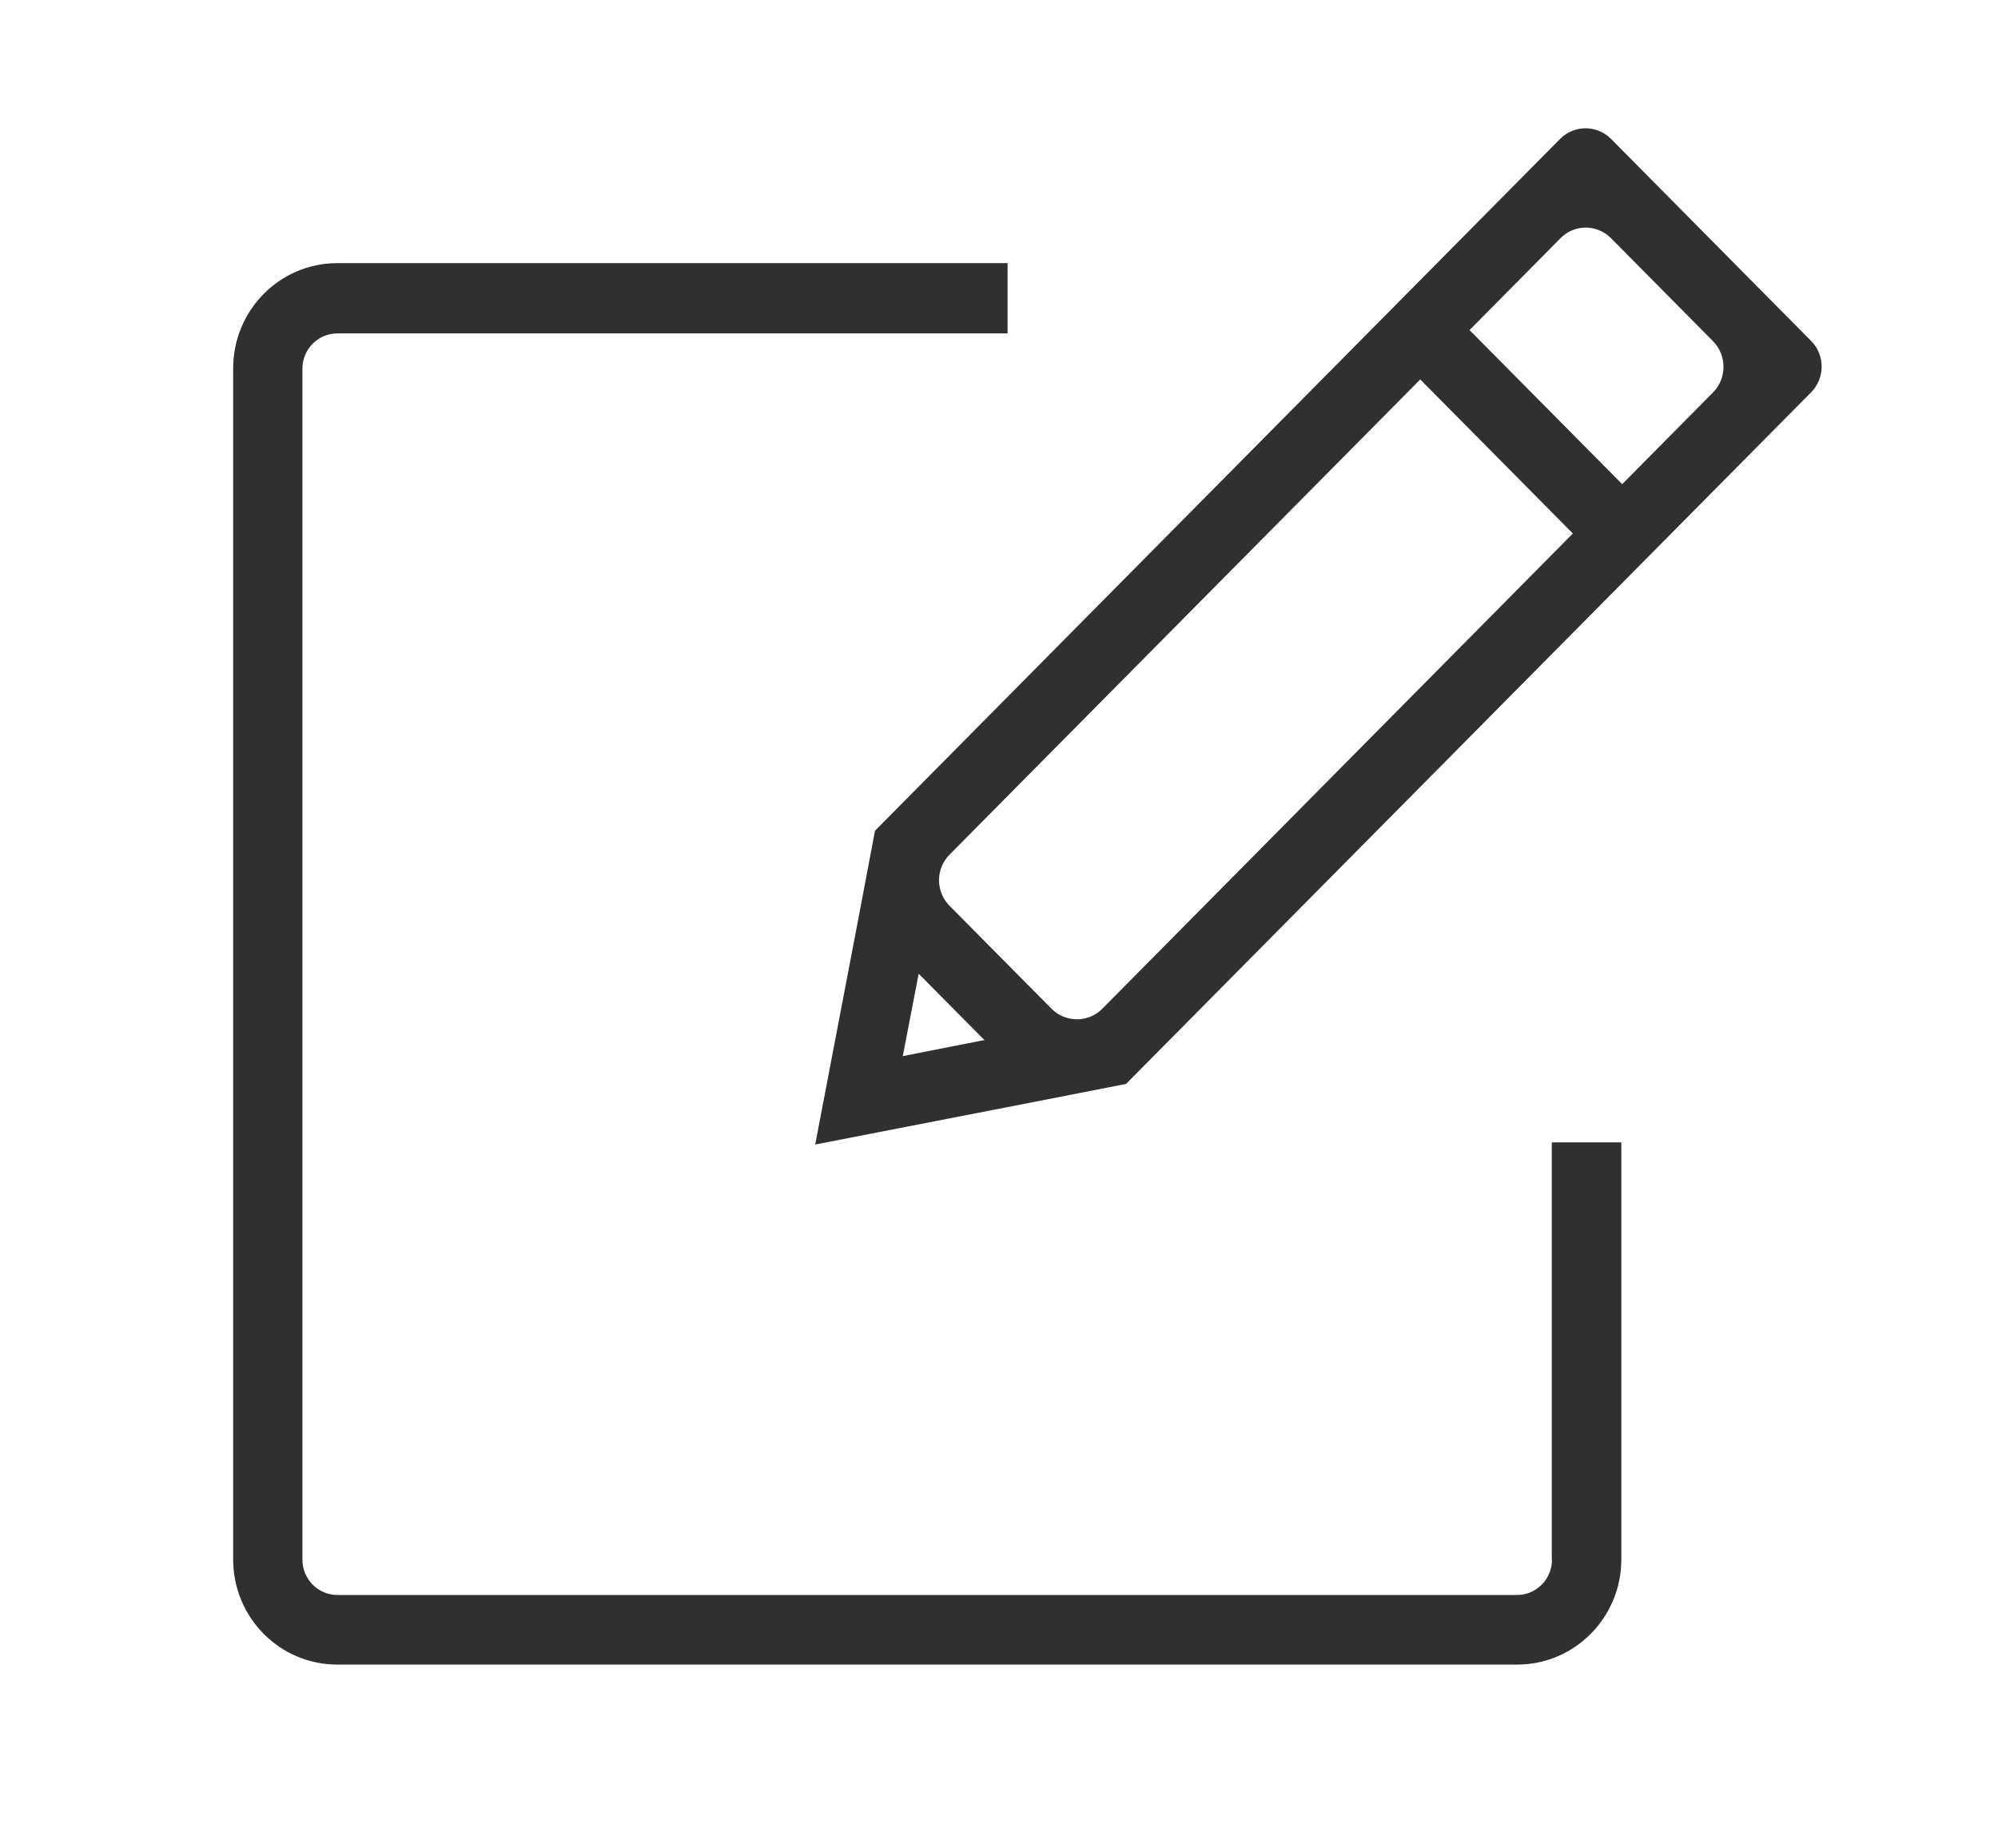
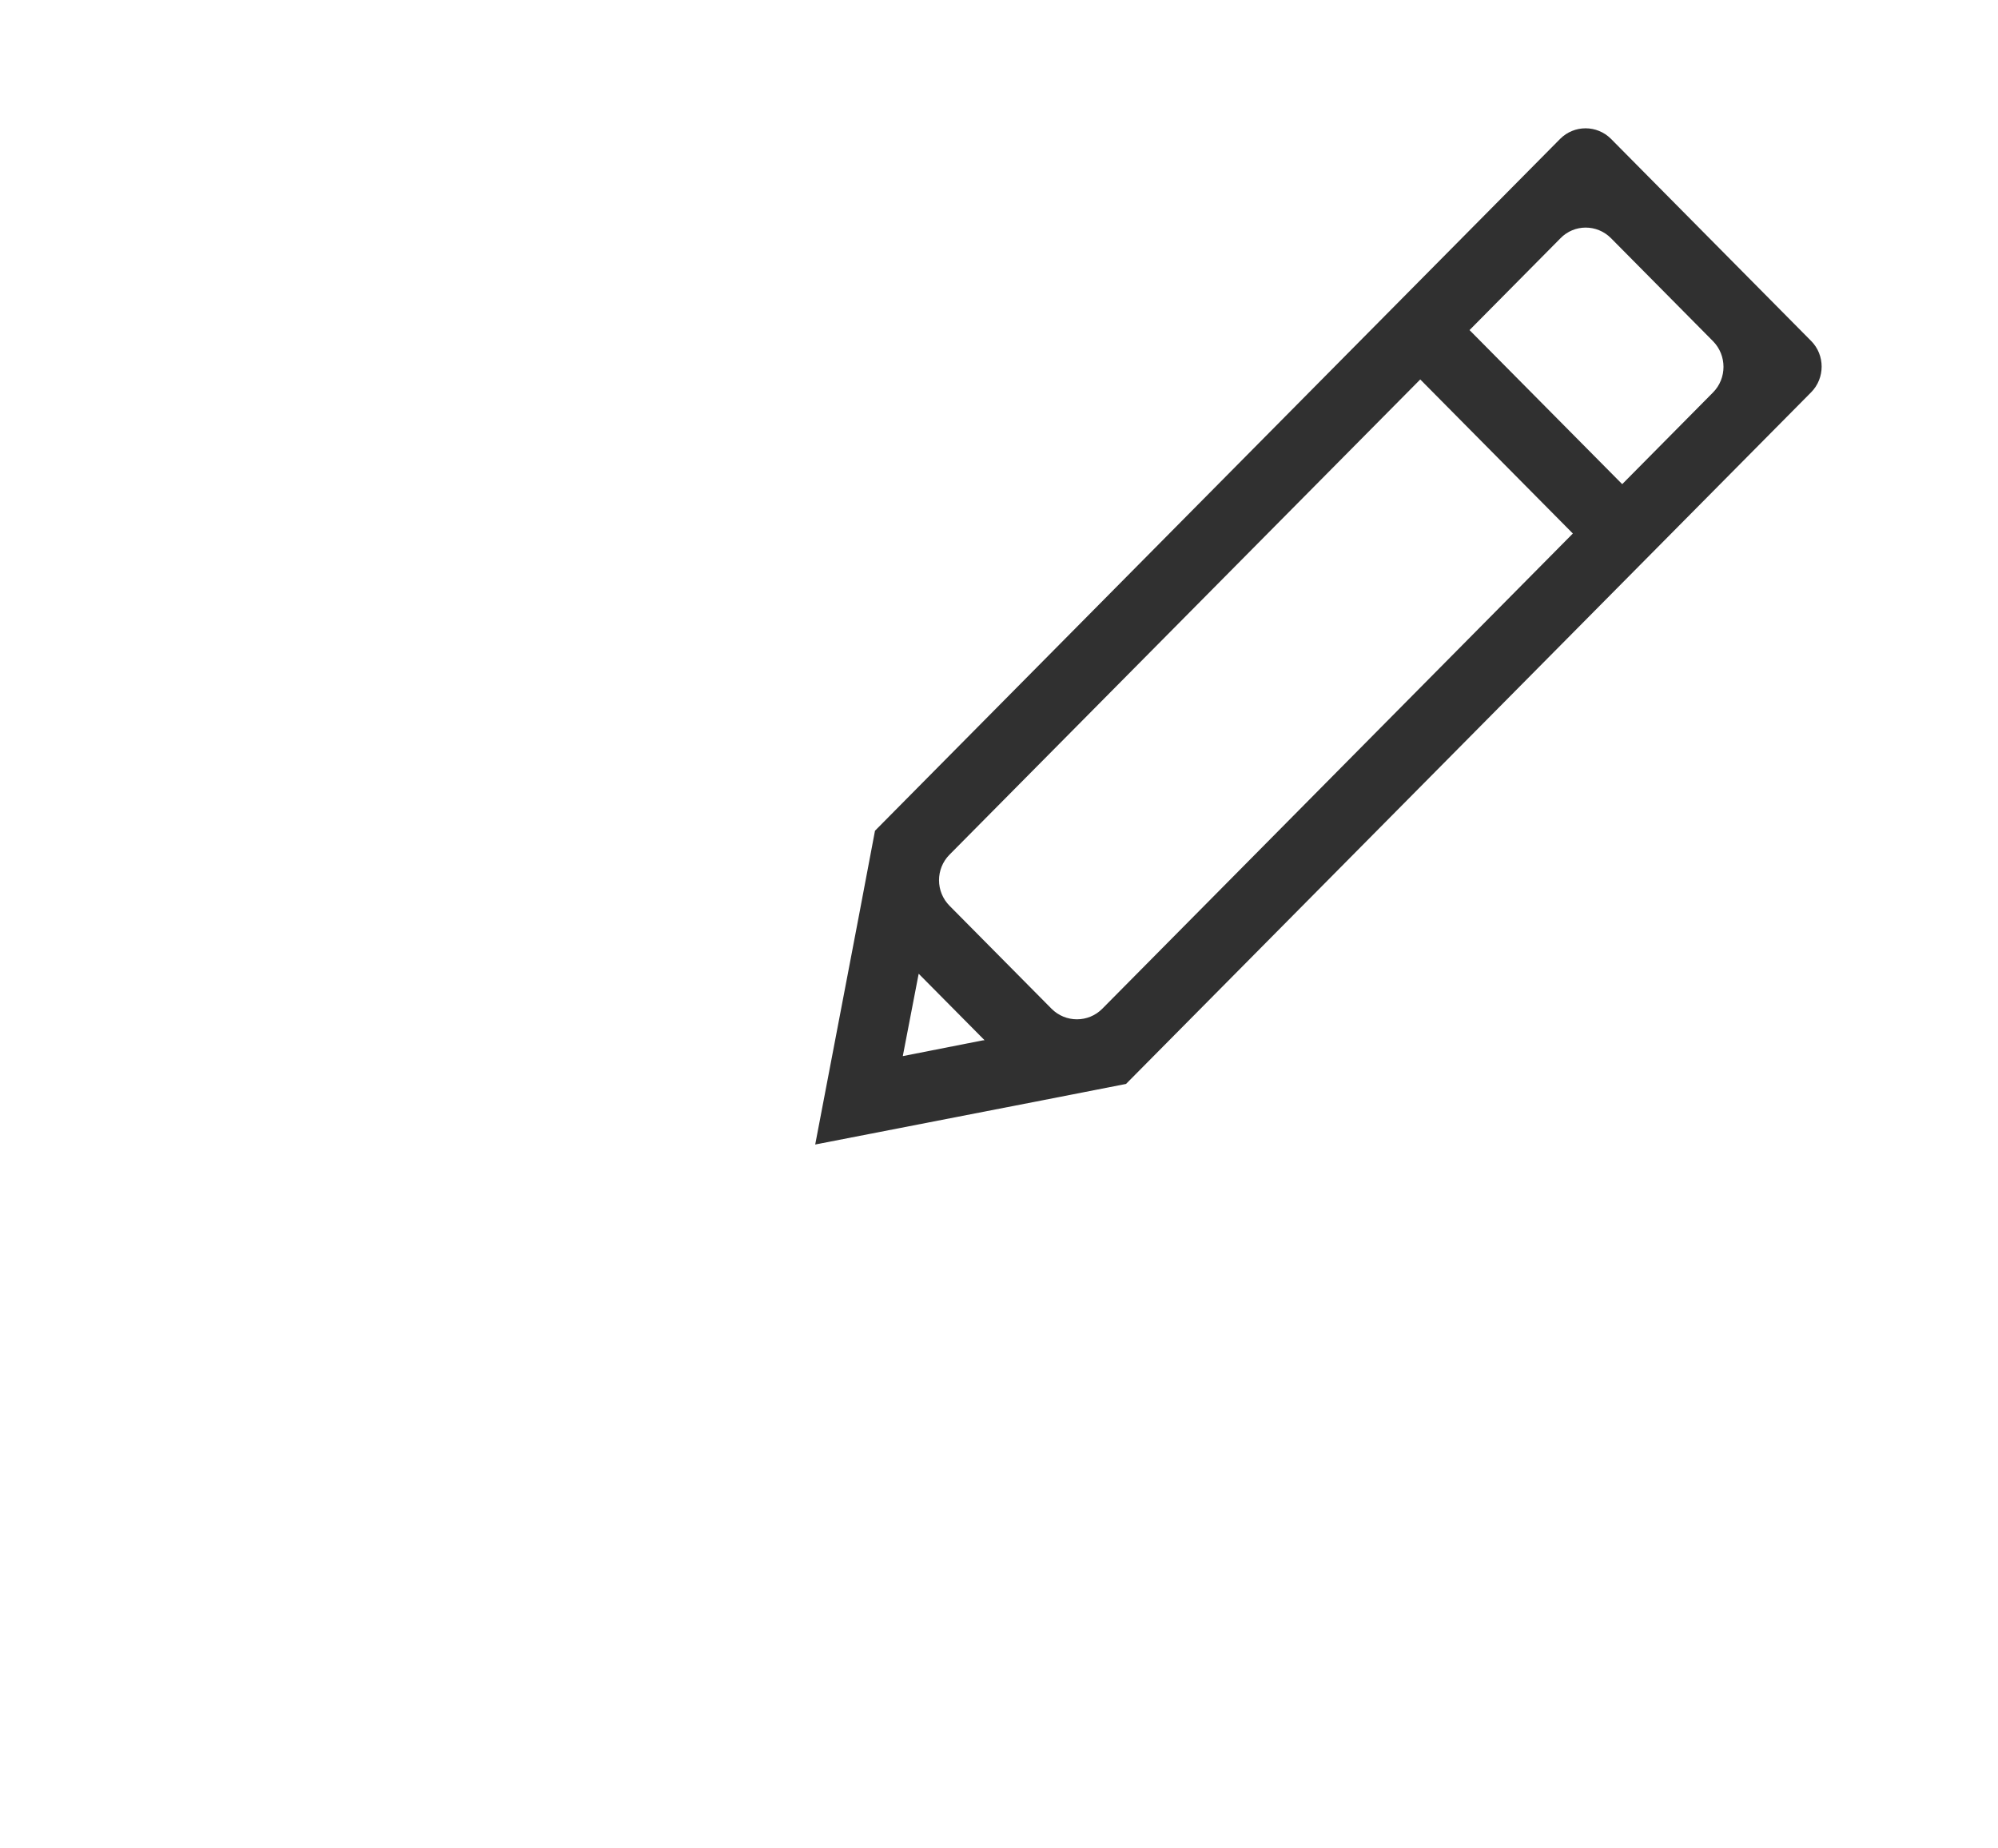
<svg xmlns="http://www.w3.org/2000/svg" width="80px" height="74px" viewBox="0 0 79 74" version="1.1">
  <g id="surface1">
-     <path style=" stroke:none;fill-rule:nonzero;fill:rgb(18.824%,18.824%,18.824%);fill-opacity:1;" d="M 61.641 62.445 C 61.641 63.219 61.012 63.855 60.246 63.855 L 13.004 63.855 C 12.238 63.855 11.609 63.219 11.609 62.445 L 11.609 14.754 C 11.609 13.98 12.238 13.348 13.004 13.348 L 39.844 13.348 L 39.844 10.535 L 13.004 10.535 C 10.695 10.535 8.836 12.426 8.836 14.746 L 8.836 62.43 C 8.836 64.762 10.703 66.641 13.004 66.641 L 60.246 66.641 C 62.555 66.641 64.418 64.75 64.418 62.43 L 64.418 45.734 L 61.633 45.734 L 61.633 62.445 Z M 61.641 62.445 " />
    <path style=" stroke:none;fill-rule:nonzero;fill:rgb(18.824%,18.824%,18.824%);fill-opacity:1;" d="M 44.586 43.395 L 72.02 15.703 C 72.578 15.137 72.578 14.215 72.02 13.652 L 64.004 5.559 C 63.441 4.996 62.531 4.996 61.969 5.559 L 34.535 33.258 L 33.891 36.66 L 32.141 45.82 L 41.215 44.055 Z M 64.004 9.535 L 68.09 13.66 C 68.648 14.227 68.648 15.148 68.09 15.711 L 64.453 19.383 L 58.34 13.215 L 61.977 9.543 C 62.531 8.969 63.441 8.969 64.004 9.535 Z M 38.844 41.652 L 35.648 42.281 L 36.27 39.055 L 36.285 38.984 L 38.922 41.645 Z M 37.52 34.215 L 56.367 15.191 L 62.477 21.359 L 43.637 40.383 C 43.078 40.949 42.164 40.949 41.602 40.383 L 37.527 36.27 C 36.957 35.703 36.957 34.781 37.52 34.215 Z M 37.52 34.215 " />
  </g>
</svg>